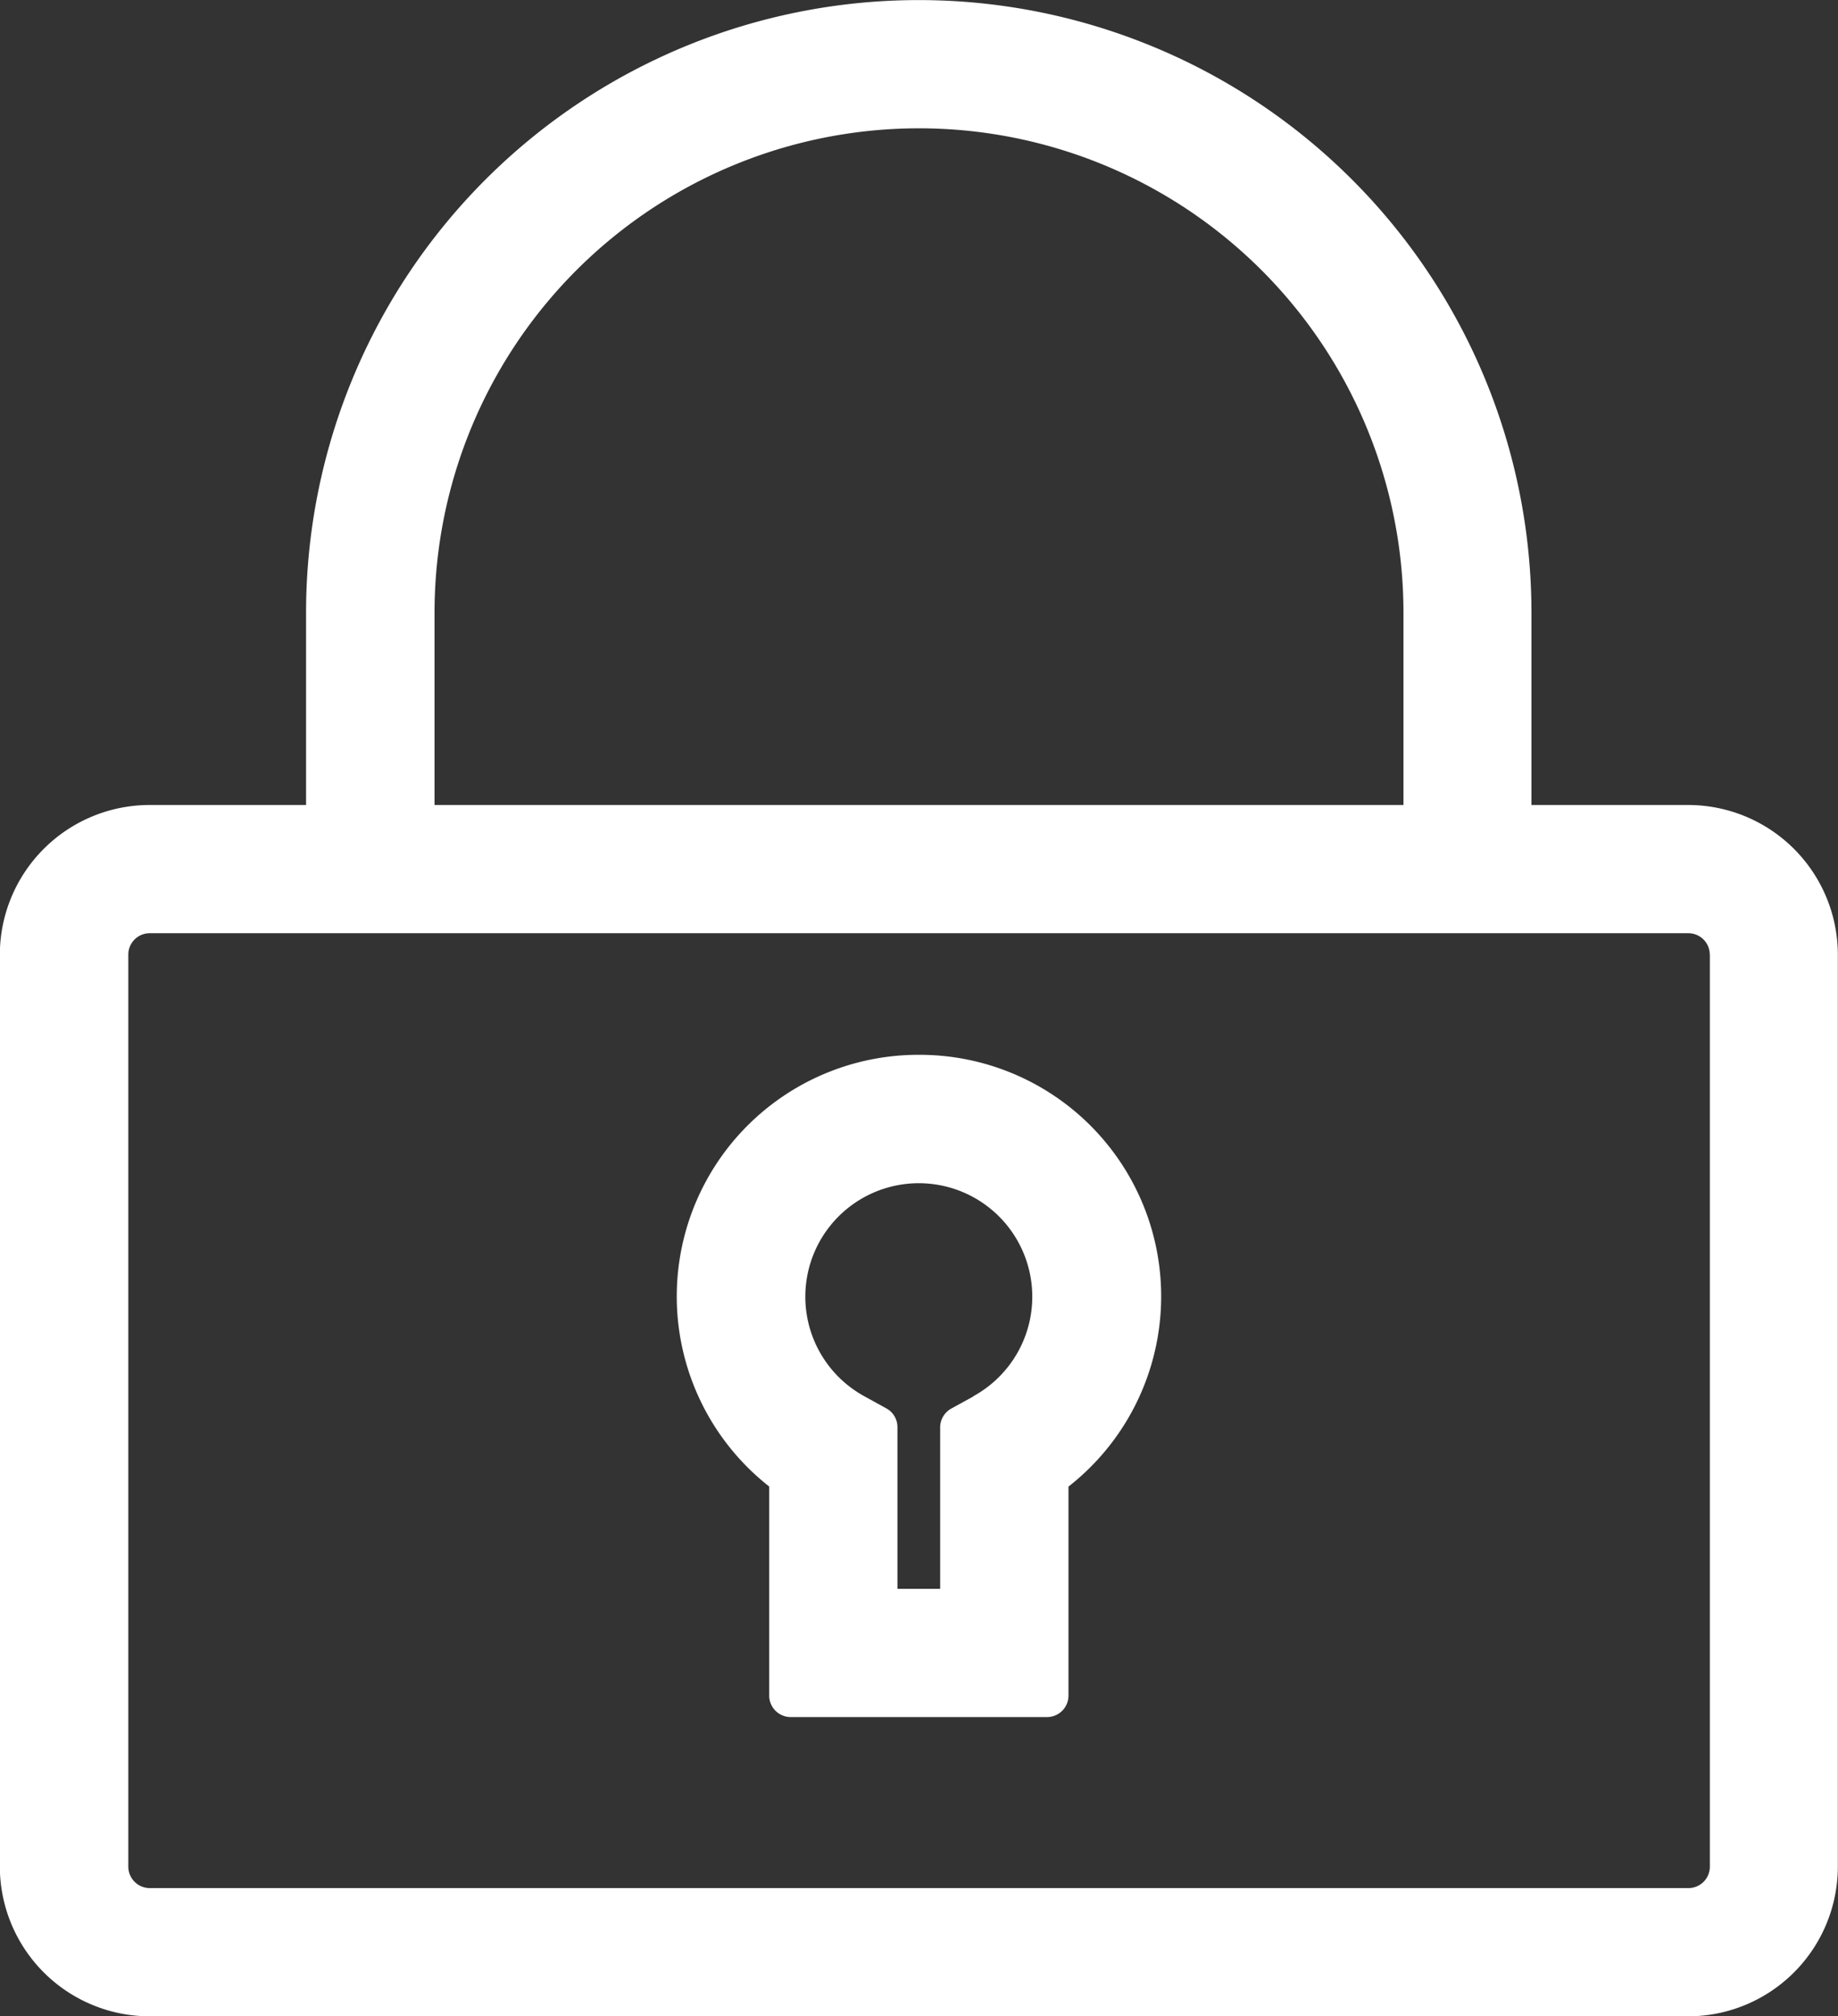
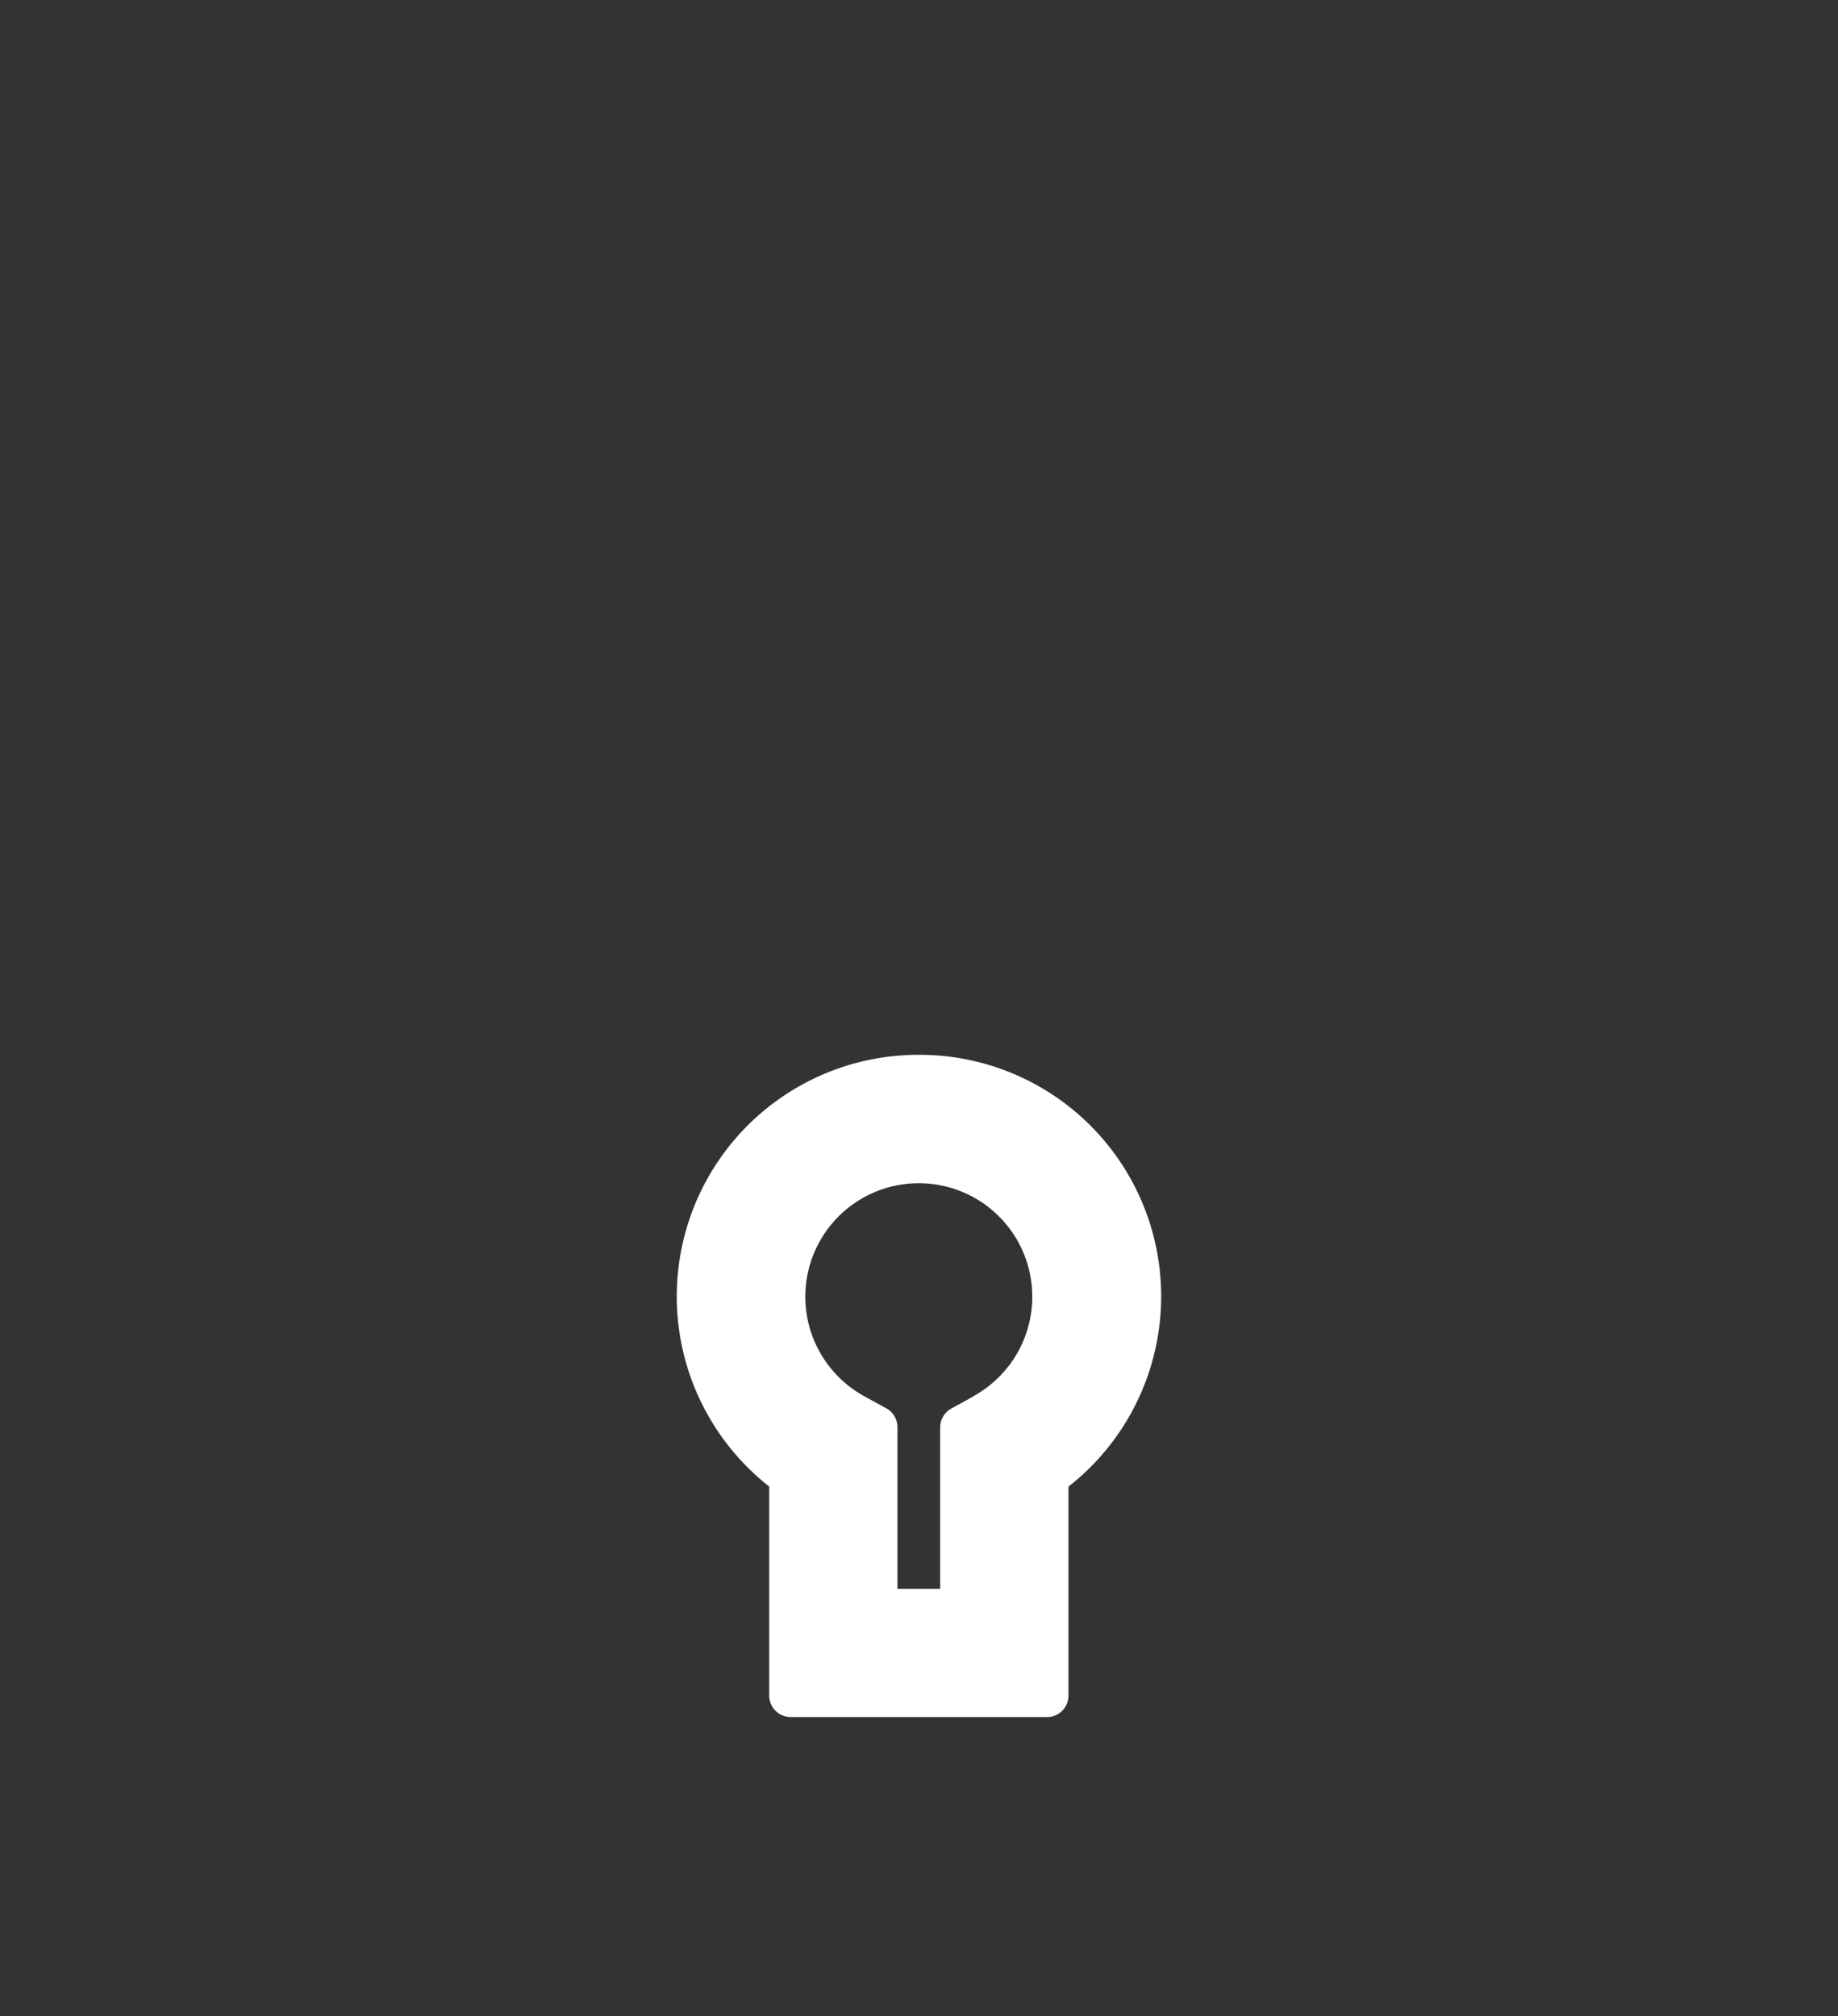
<svg xmlns="http://www.w3.org/2000/svg" id="Groupe_9" data-name="Groupe 9" width="22.676" height="24.874" viewBox="0 0 22.676 24.874">
  <rect x="0" y="0" width="22.676" height="24.874" fill="#333333" stroke="none" />
-   <path id="Tracé_21" data-name="Tracé 21" d="M2723.937,178.717H2722v-2.371a7.559,7.559,0,1,0-15.118,0v2.371h-1.932a1.849,1.849,0,0,0-1.846,1.846v11.252a1.85,1.85,0,0,0,1.846,1.846h18.984a1.848,1.848,0,0,0,1.846-1.846V180.563A1.848,1.848,0,0,0,2723.937,178.717Zm-15.47,0v-2.371a5.977,5.977,0,1,1,11.954,0v2.371Zm15.734,1.846v11.252a.264.264,0,0,1-.264.264h-18.984a.265.265,0,0,1-.264-.264V180.563a.264.264,0,0,1,.264-.264h18.984A.264.264,0,0,1,2724.2,180.563Z" transform="translate(-2703.106 -168.786)" fill="#fff" />
  <path id="Tracé_22" data-name="Tracé 22" d="M2714.012,181.124a2.981,2.981,0,0,0-1.848,5.326v2.58a.265.265,0,0,0,.264.264h3.164a.264.264,0,0,0,.264-.264v-2.579a2.98,2.98,0,0,0-1.844-5.327Zm.67,4.215-.273.15a.266.266,0,0,0-.136.231v1.992h-.527v-1.994a.263.263,0,0,0-.135-.231l-.274-.151a1.4,1.4,0,1,1,1.345,0Z" transform="translate(-2702.674 -168.111)" fill="#fff" />
</svg>